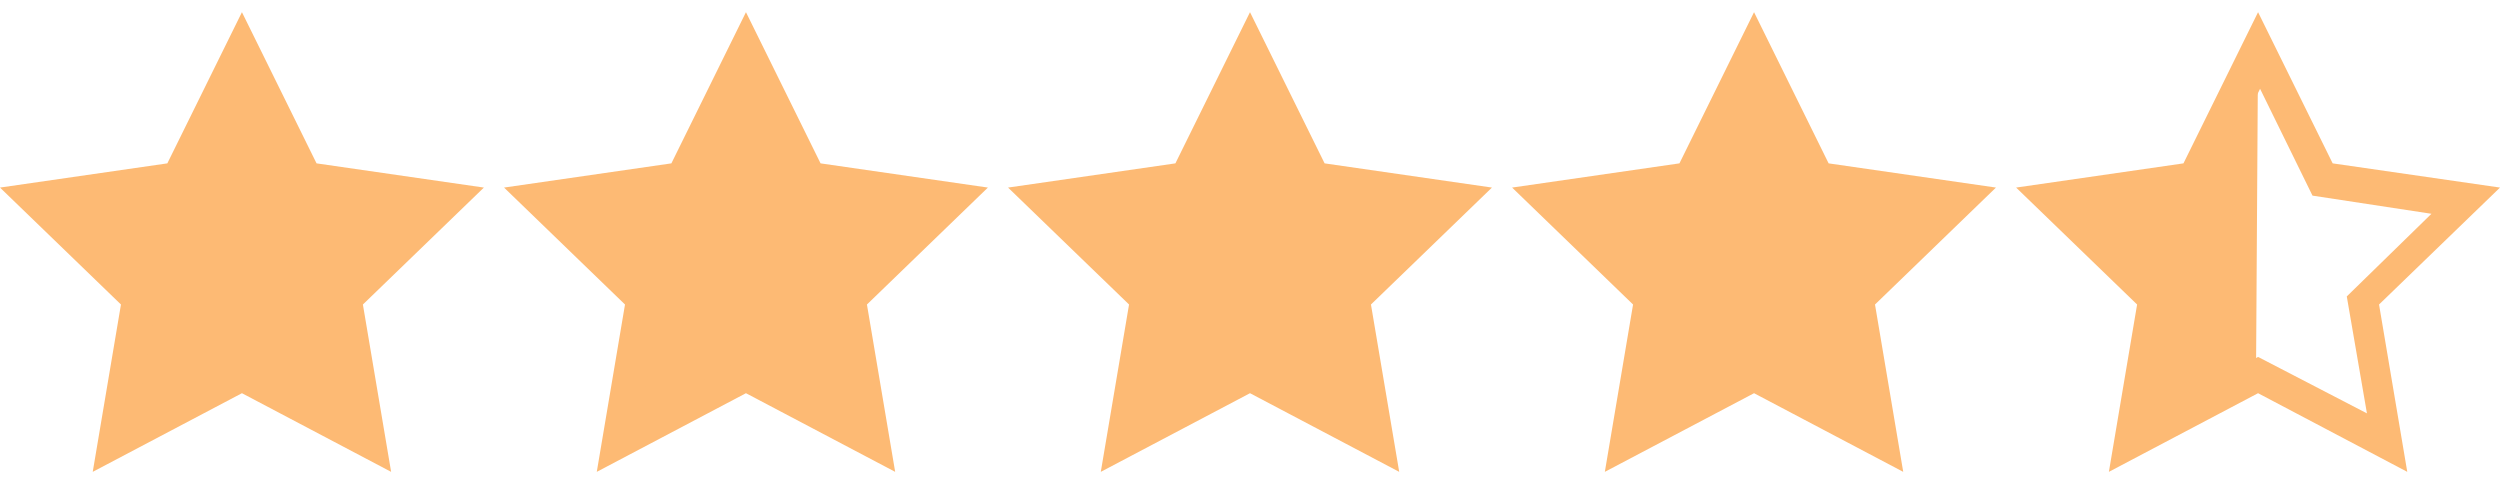
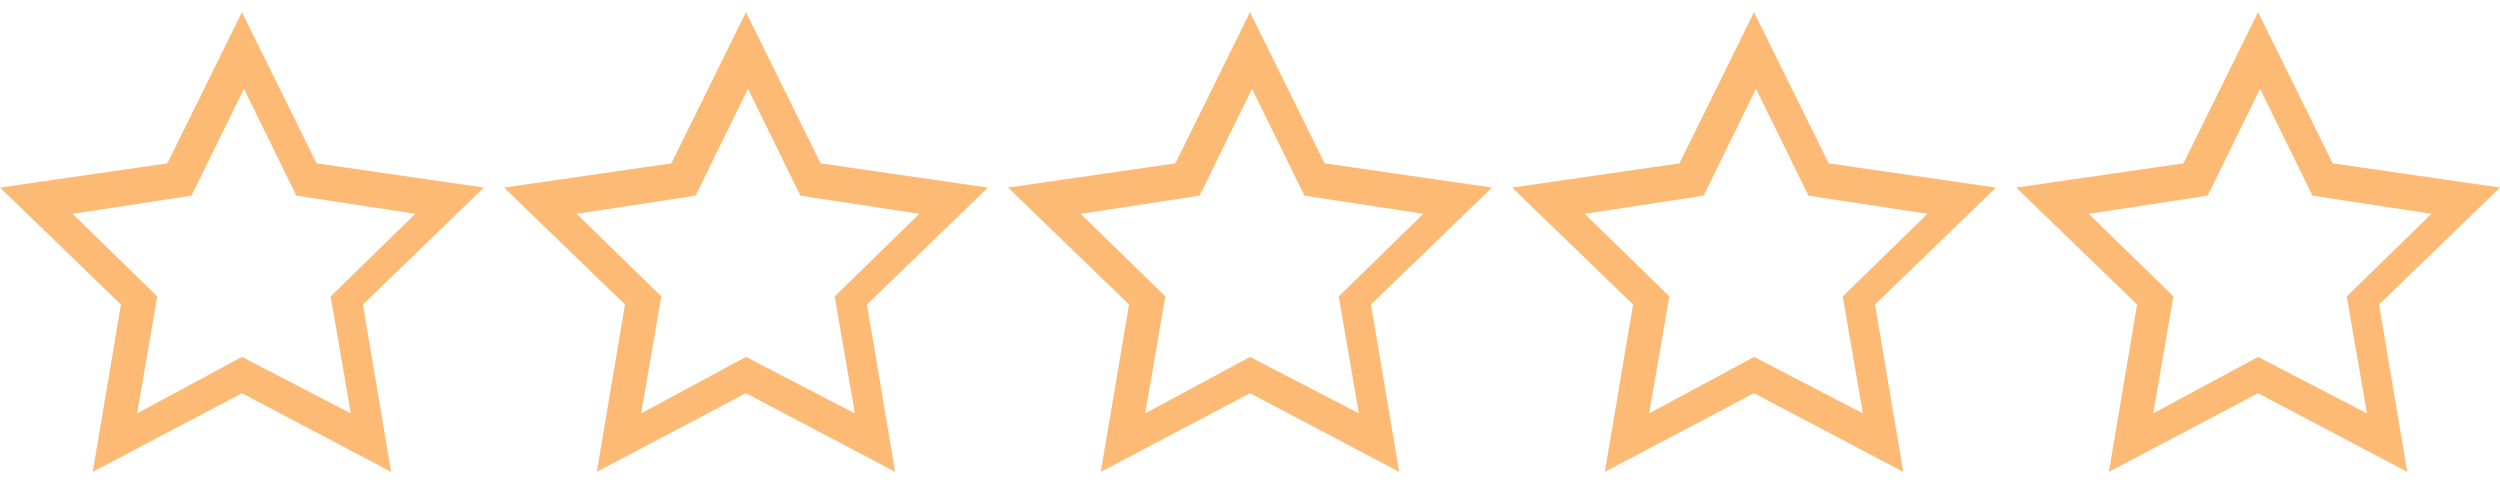
<svg xmlns="http://www.w3.org/2000/svg" width="107" height="21" viewBox="0 0 107 21" fill="none">
  <g clip-path="url(#clip0_1914_85)">
-     <path d="M88.015 8.373L93.624 7.424L96.644 2.16L96.558 15.966L91.294 18.555L91.984 12.601L88.015 8.373ZM1.811 8.545L7.42 7.596L10.354 1.987L13.029 7.51L19.069 8.545L14.841 12.687L15.704 18.728L10.354 16.139L5.004 18.728L5.694 12.774L1.811 8.545ZM23.297 8.545L28.906 7.596L31.84 1.987L34.601 7.51L40.555 8.545L36.327 12.687L37.276 18.728L31.84 16.139L26.576 18.728L27.267 12.774L23.297 8.545ZM45.215 8.545L50.824 7.596L53.758 1.987L56.433 7.51L62.473 8.545L58.245 12.687L59.194 18.728L53.758 16.139L48.408 18.728L49.098 12.774L45.215 8.545ZM66.442 8.545L72.051 7.596L74.985 1.987L77.746 7.51L83.701 8.545L79.472 12.687L80.421 18.728L74.985 16.139L69.722 18.728L70.412 12.774L66.442 8.545Z" fill="#FDBA74" />
    <path d="M20.71 8.028L13.548 6.992L10.355 0.521L7.162 6.992L0 8.028L5.177 13.033L3.969 20.195L10.355 16.829L16.74 20.195L15.532 13.033L20.71 8.028ZM10.355 15.276L5.868 17.692L6.731 12.687L3.106 9.15L8.198 8.373L10.441 3.8L12.685 8.373L17.776 9.15L14.152 12.687L15.014 17.692L10.355 15.276ZM42.282 8.028L35.12 6.992L31.927 0.521L28.735 6.992L21.573 8.028L26.75 13.033L25.542 20.195L31.927 16.829L38.313 20.195L37.105 13.033L42.282 8.028ZM31.927 15.276L27.44 17.692L28.303 12.687L24.679 9.15L29.77 8.373L32.014 3.8L34.257 8.373L39.348 9.15L35.724 12.687L36.587 17.692L31.927 15.276ZM63.855 8.028L56.693 6.992L53.5 0.521L50.307 6.992L43.145 8.028L48.323 13.033L47.114 20.195L53.5 16.829L59.886 20.195L58.677 13.033L63.855 8.028ZM53.5 15.276L49.013 17.692L49.876 12.687L46.252 9.15L51.343 8.373L53.586 3.8L55.83 8.373L60.921 9.15L57.297 12.687L58.16 17.692L53.5 15.276ZM85.427 8.028L78.265 6.992L75.073 0.521L71.88 6.992L64.718 8.028L69.895 13.033L68.687 20.195L75.073 16.829L81.458 20.195L80.25 13.033L85.427 8.028ZM75.073 15.276L70.585 17.692L71.448 12.687L67.824 9.15L72.915 8.373L75.159 3.8L77.402 8.373L82.494 9.15L78.869 12.687L79.732 17.692L75.073 15.276ZM107 8.028L99.838 6.992L96.645 0.521L93.452 6.992L86.29 8.028L91.468 13.033L90.26 20.195L96.645 16.829L103.031 20.195L101.823 13.033L107 8.028ZM96.645 15.276L92.158 17.692L93.021 12.687L89.397 9.15L94.488 8.373L96.731 3.8L98.975 8.373L104.066 9.15L100.442 12.687L101.305 17.692L96.645 15.276Z" fill="#FDBA74" />
  </g>
  <defs>
    <clipPath id="clip0_1914_85">
      <rect width="107" height="20.71" fill="white" />
    </clipPath>
  </defs>
</svg>